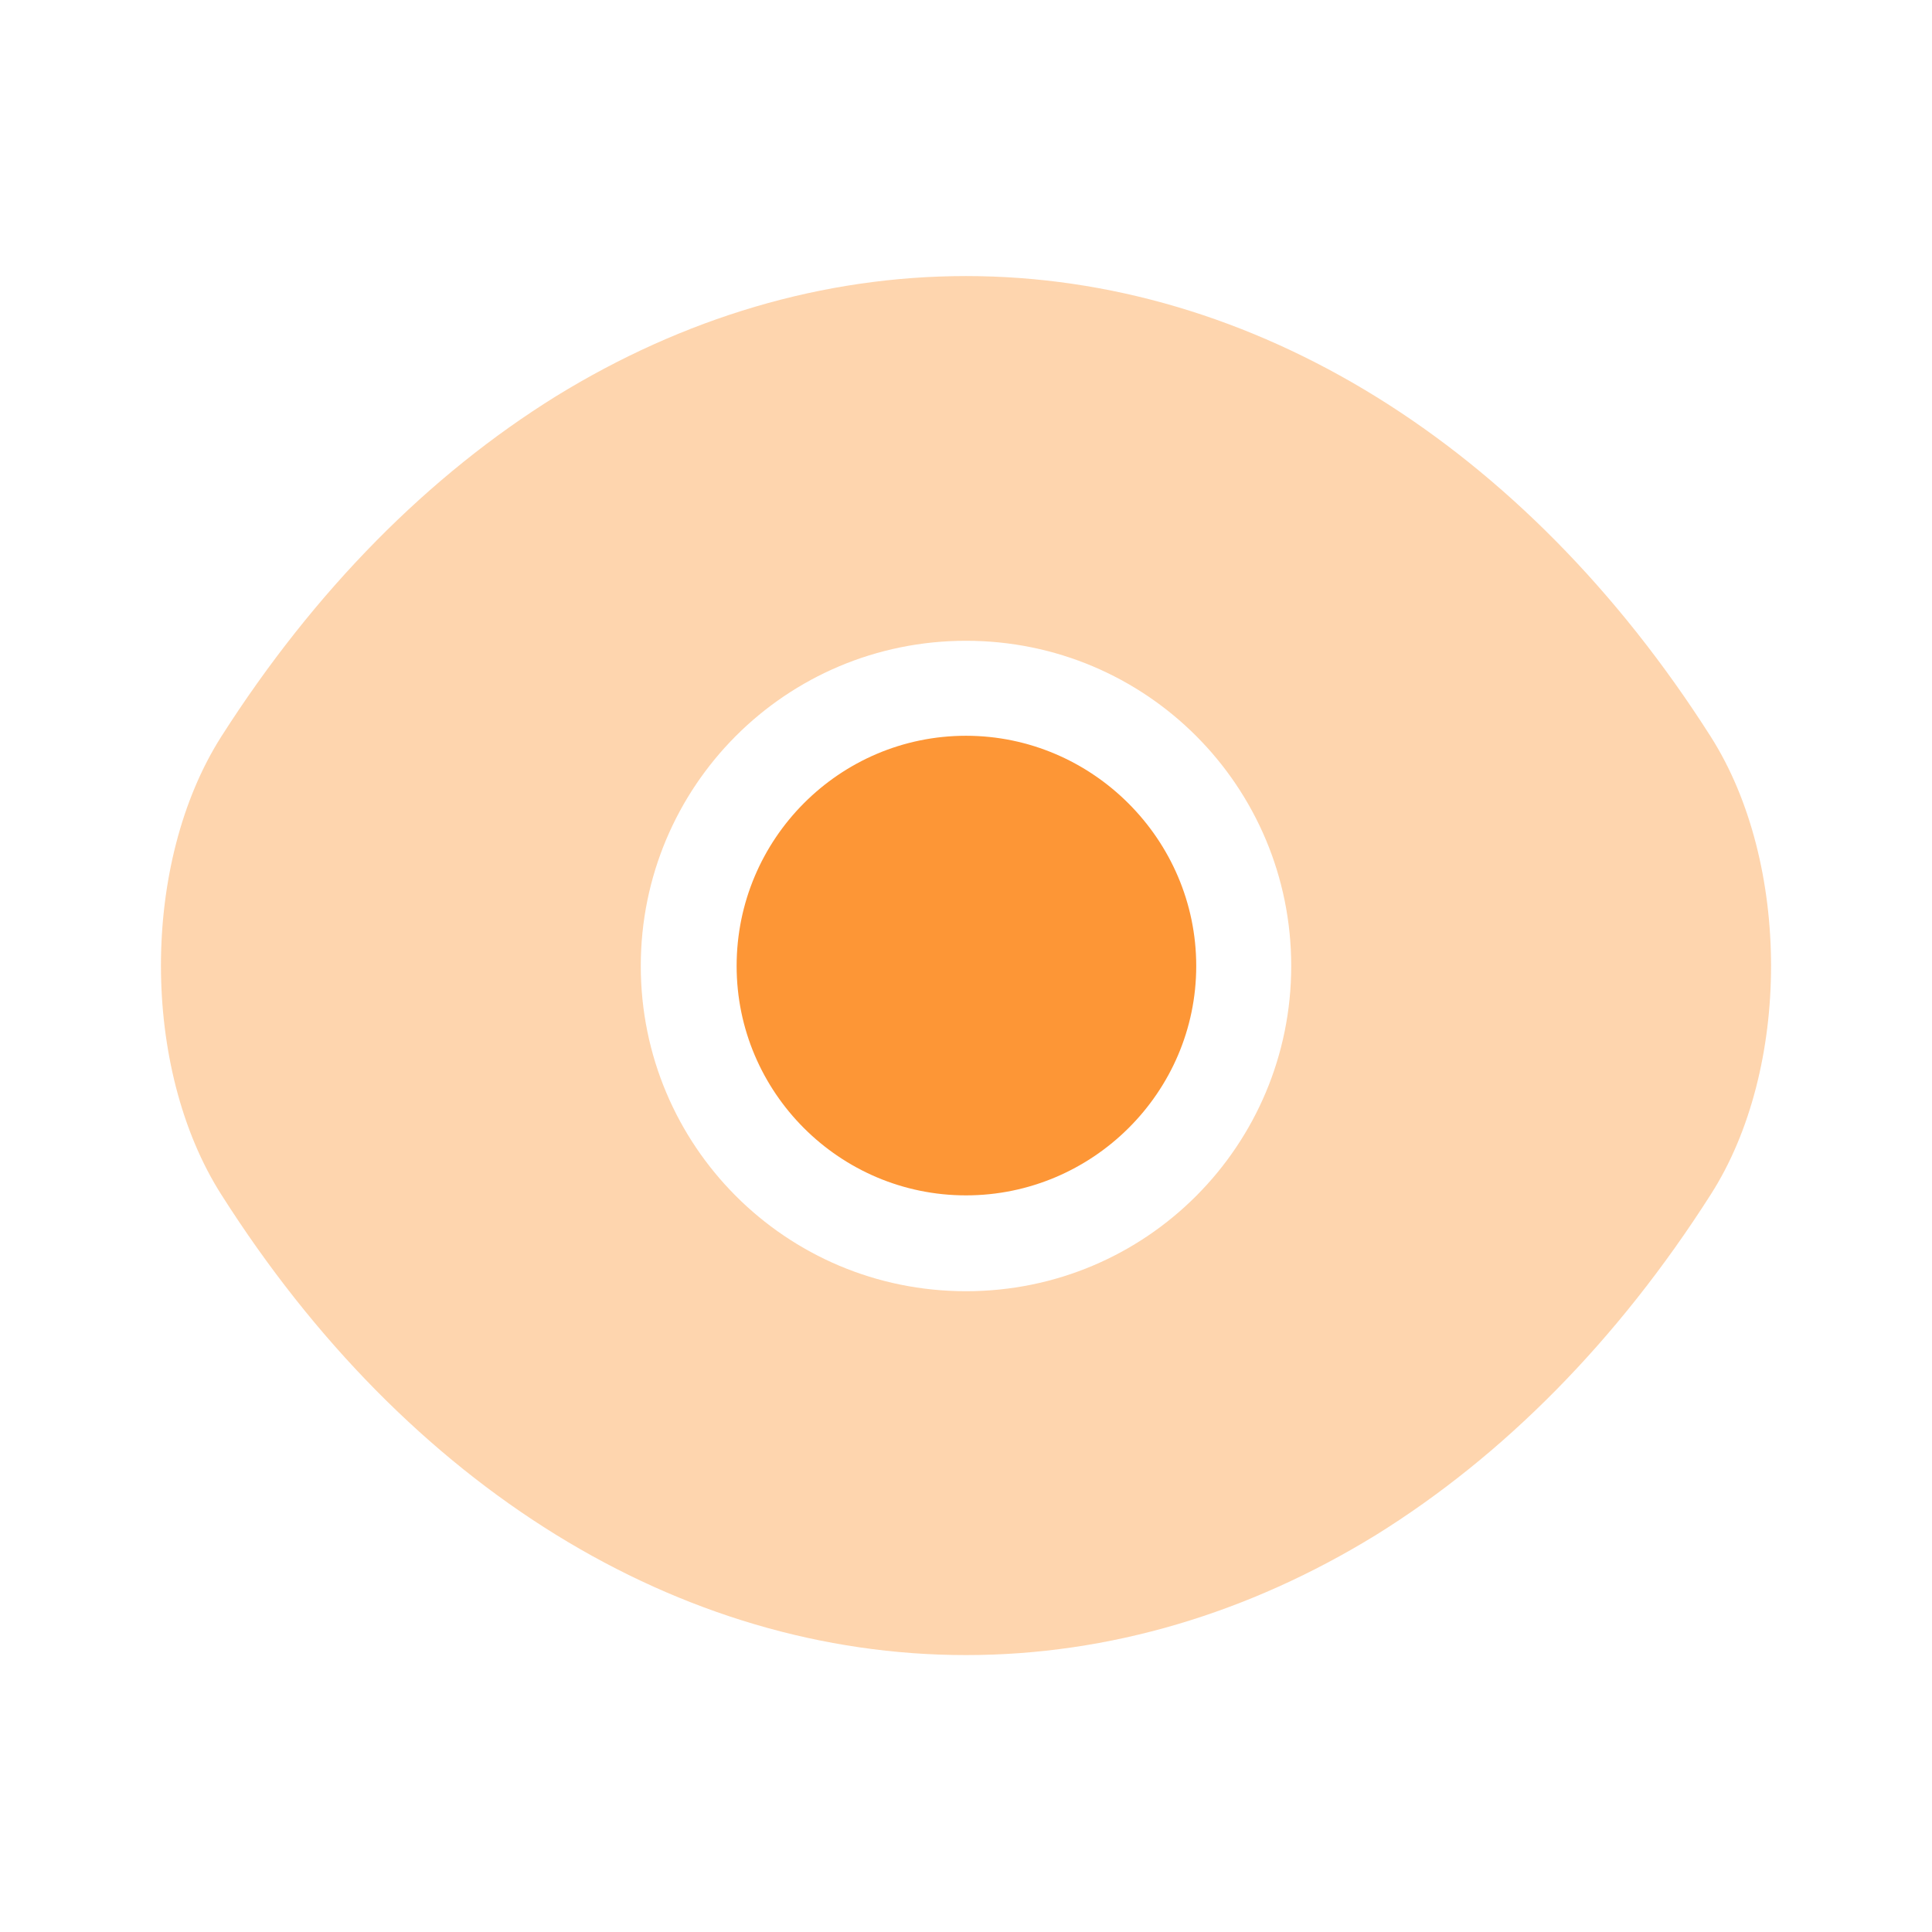
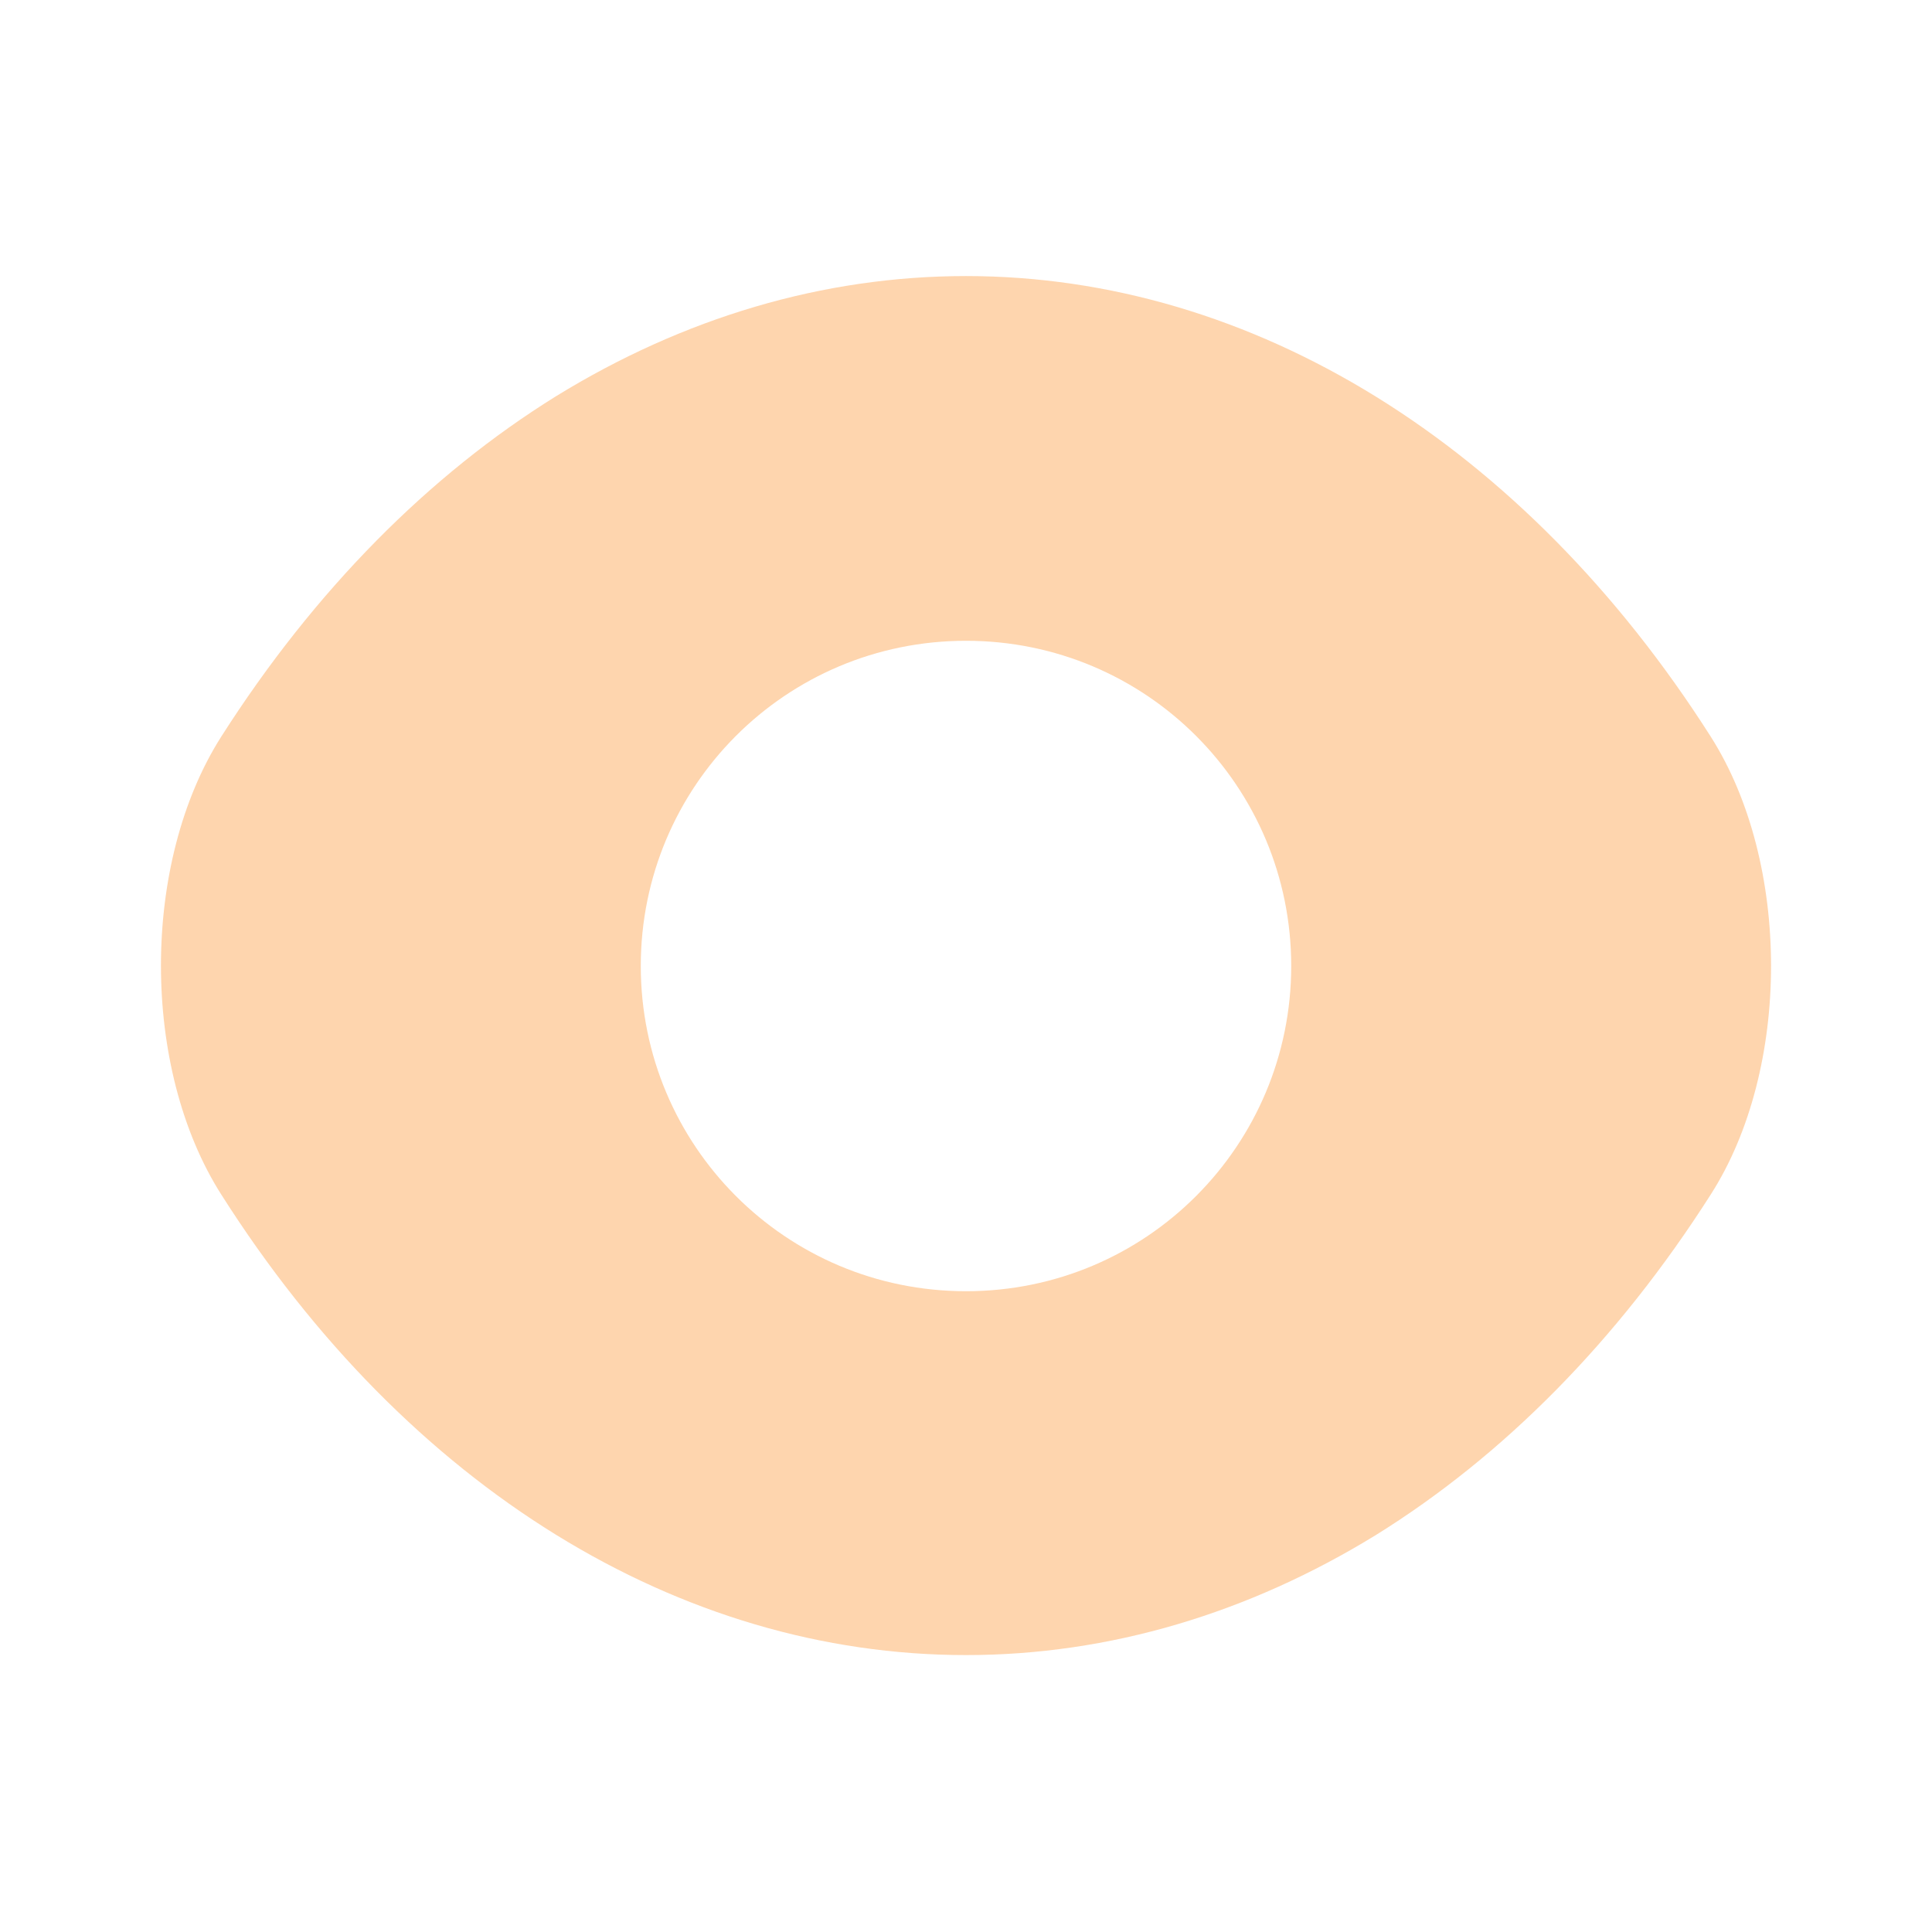
<svg xmlns="http://www.w3.org/2000/svg" width="18" height="18" viewBox="0 0 18 18" fill="none">
  <path opacity="0.4" d="M15.938 6.862C14.205 4.14 11.67 2.572 9 2.572C7.665 2.572 6.367 2.962 5.183 3.69C3.998 4.425 2.933 5.497 2.062 6.862C1.312 8.04 1.312 9.952 2.062 11.13C3.795 13.86 6.33 15.42 9 15.42C10.335 15.42 11.633 15.03 12.818 14.302C14.002 13.567 15.068 12.495 15.938 11.13C16.688 9.96 16.688 8.04 15.938 6.862ZM9 12.03C7.32 12.03 5.97 10.672 5.97 9C5.97 7.327 7.32 5.97 9 5.97C10.68 5.97 12.03 7.327 12.03 9C12.03 10.672 10.68 12.03 9 12.03Z" fill="#FD9636" />
-   <path d="M9 6.855C7.823 6.855 6.863 7.815 6.863 9C6.863 10.178 7.823 11.137 9 11.137C10.178 11.137 11.145 10.178 11.145 9C11.145 7.822 10.178 6.855 9 6.855Z" fill="#FD9636" />
</svg>